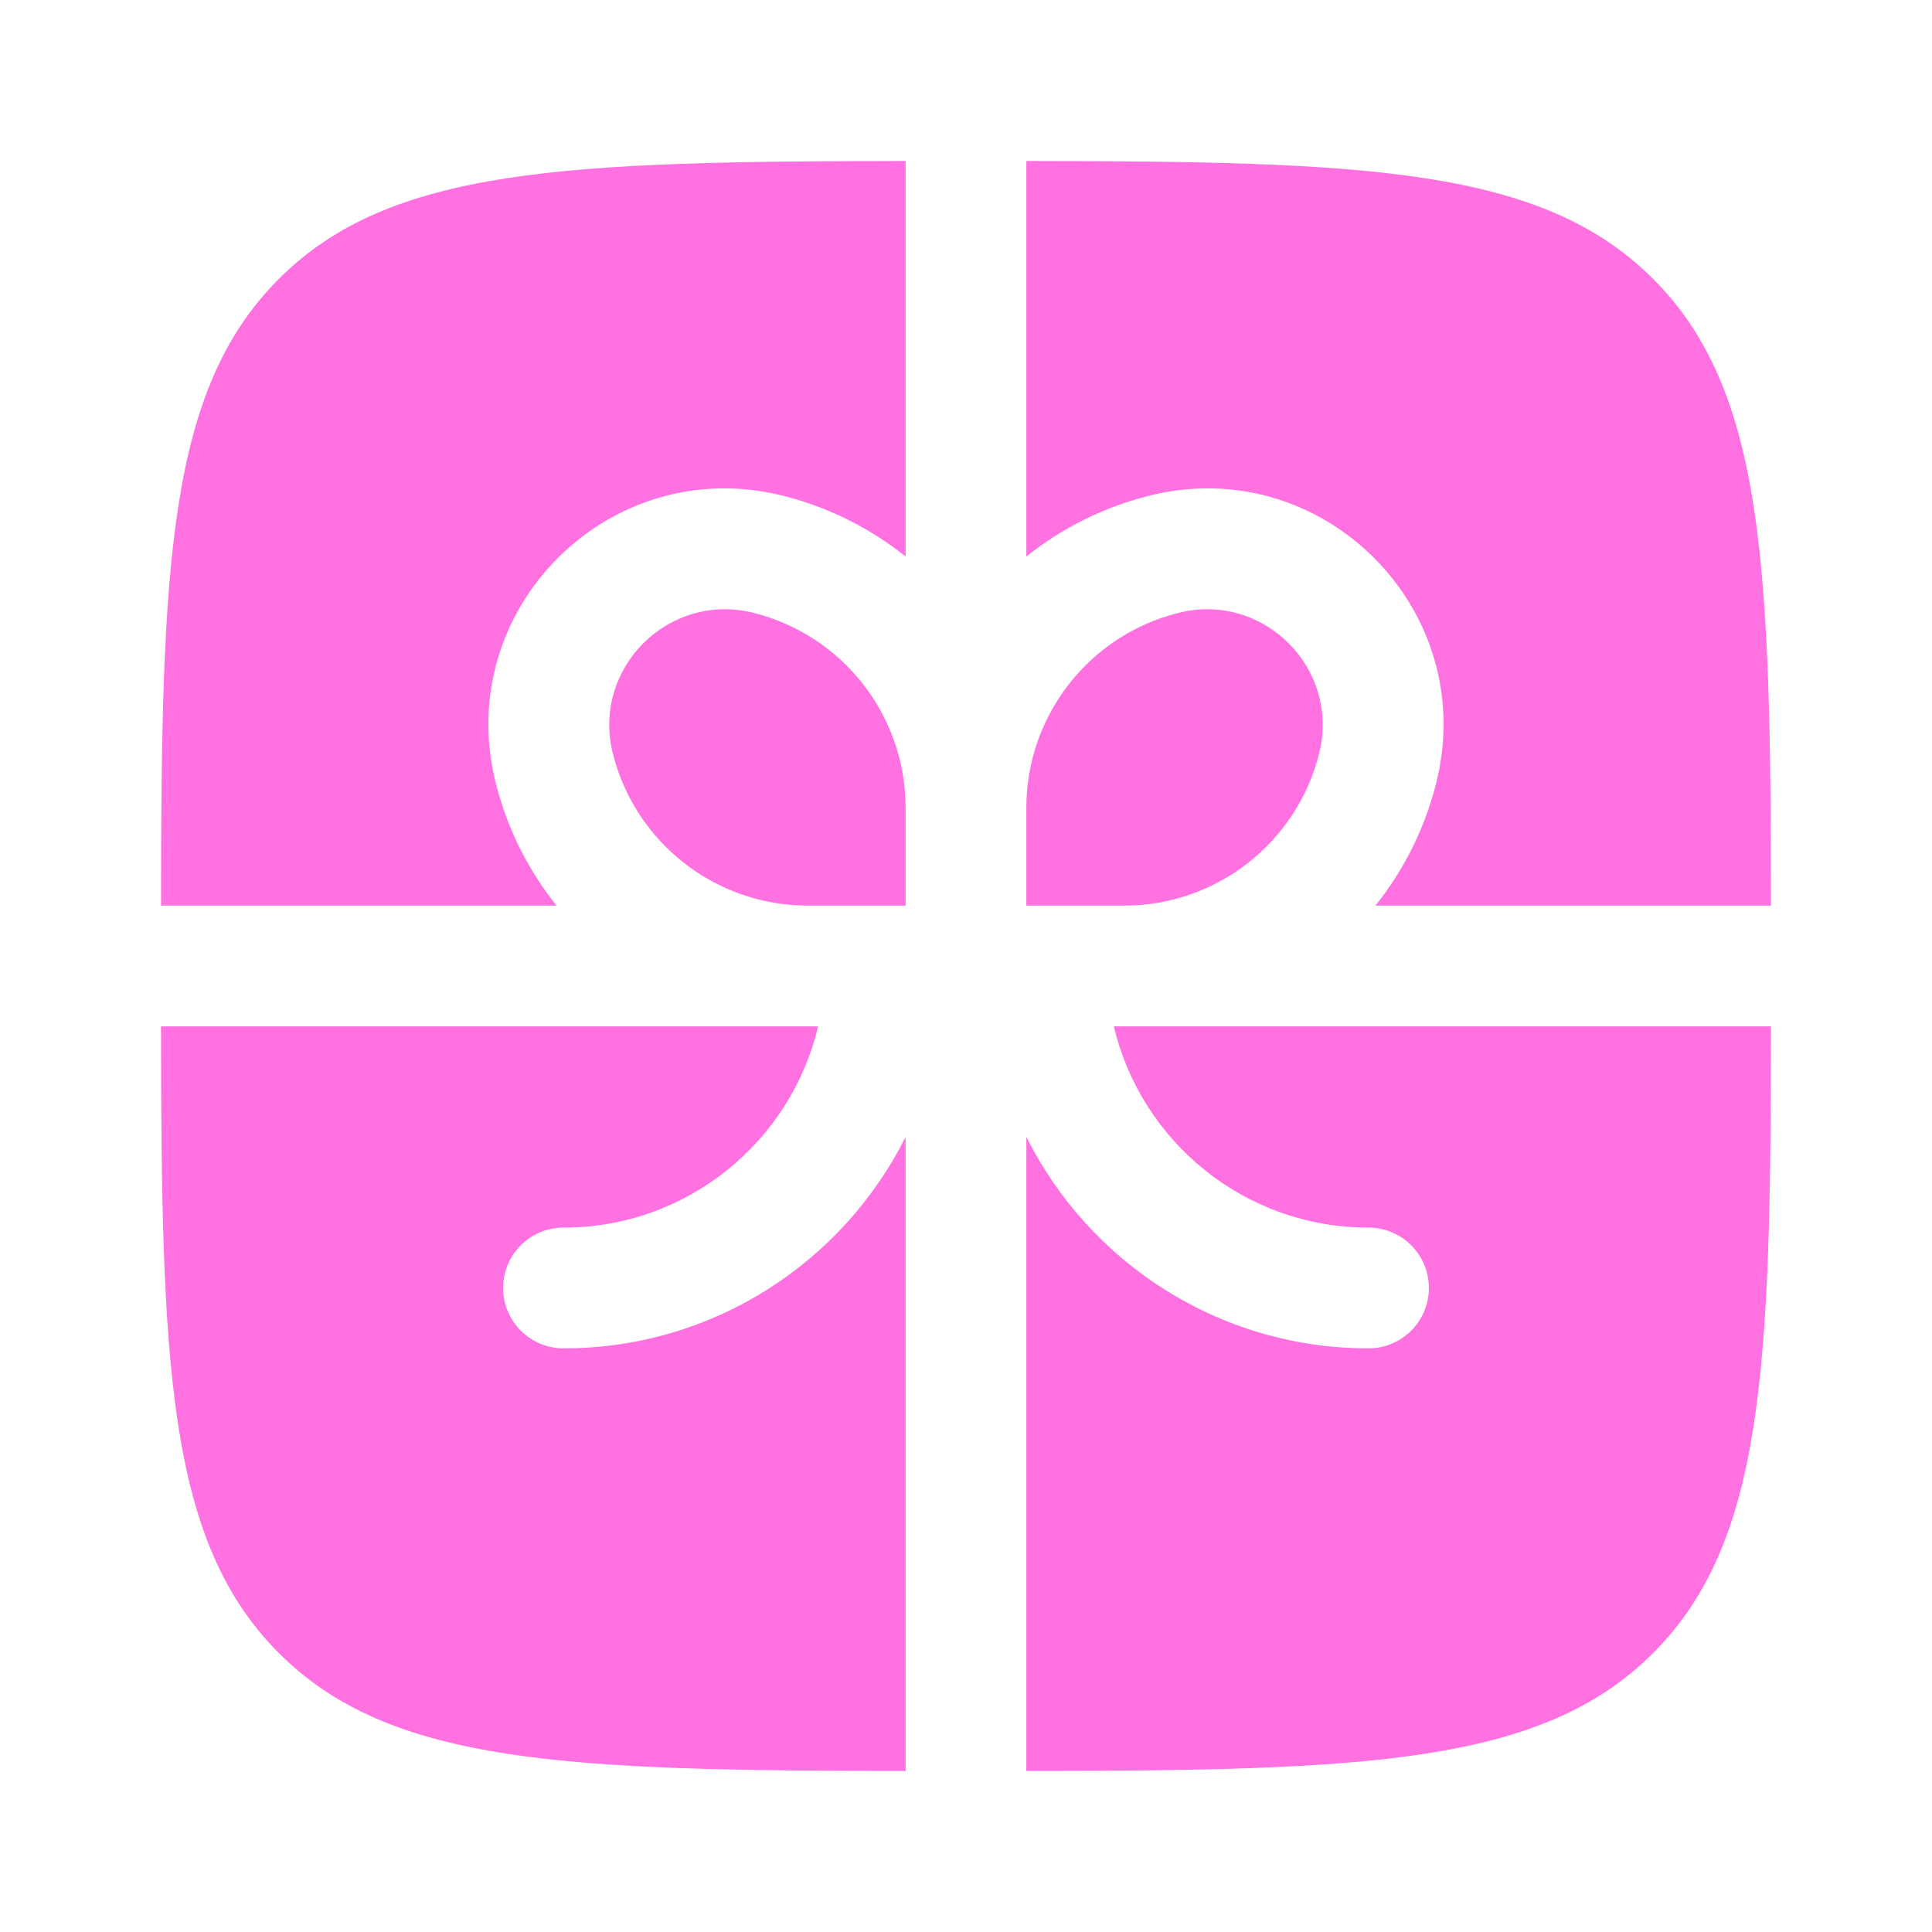
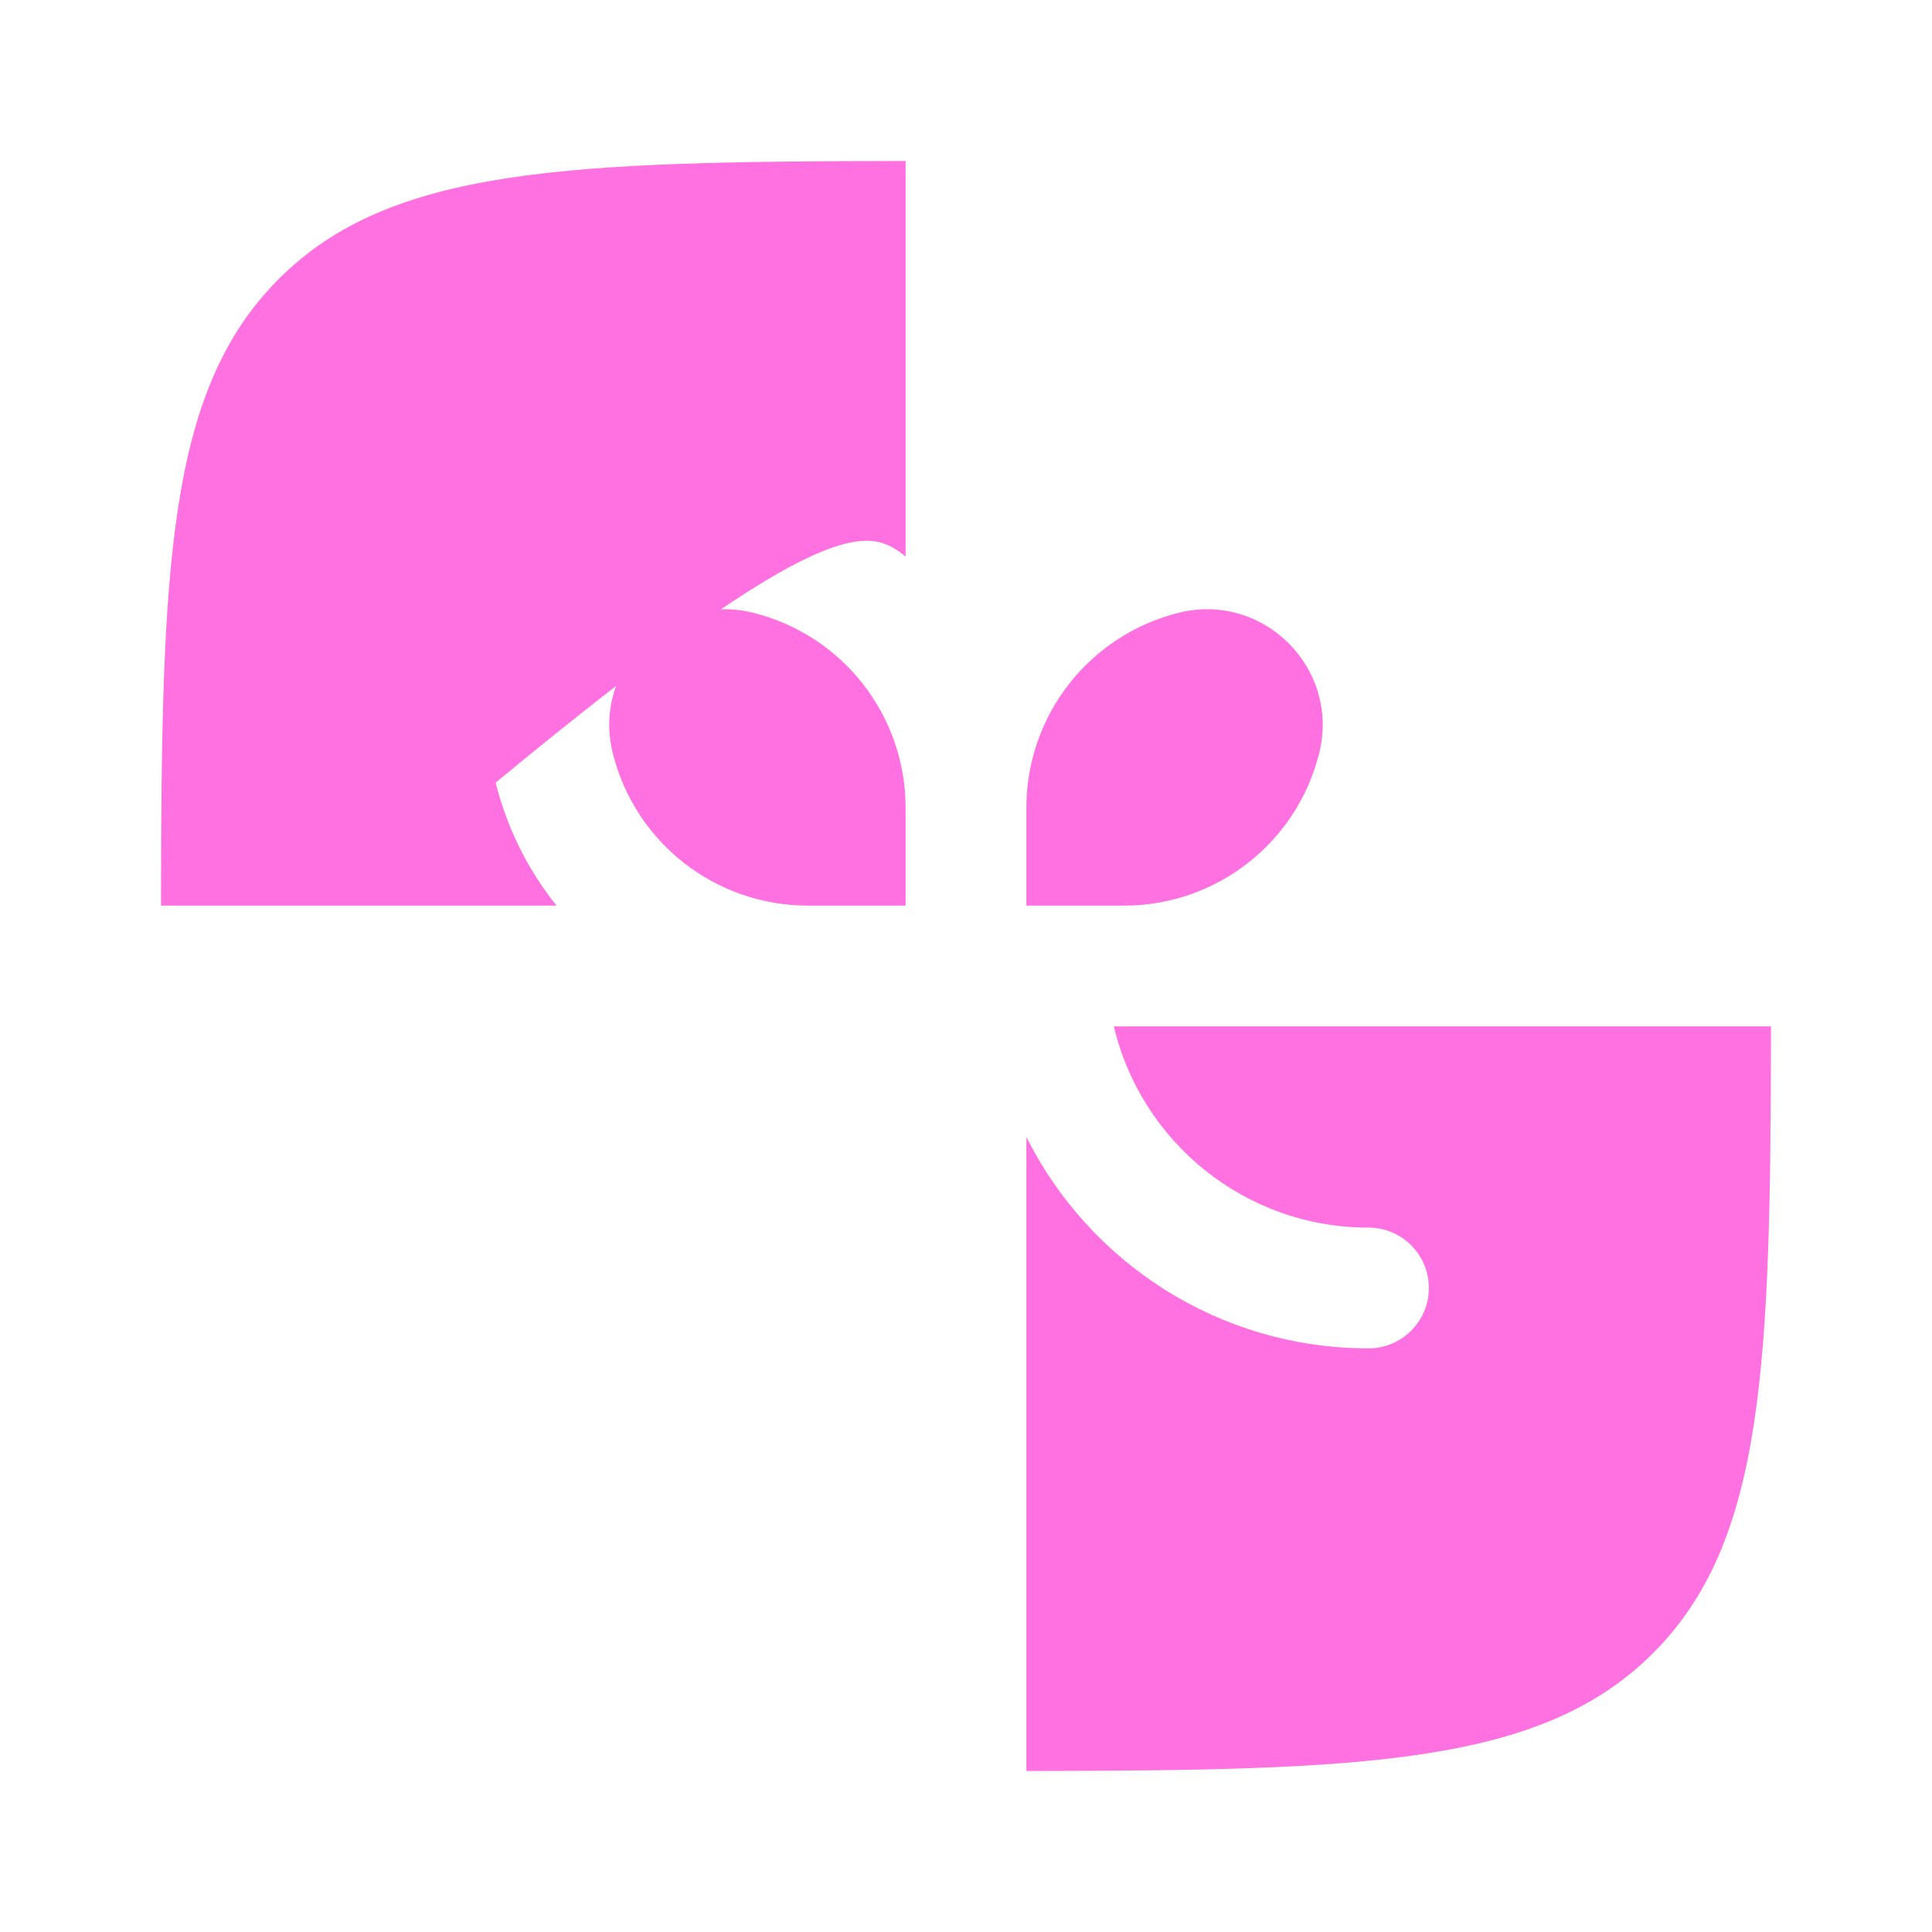
<svg xmlns="http://www.w3.org/2000/svg" width="800" height="800" viewBox="0 0 800 800" fill="none">
-   <path d="M374.993 66.666C234.381 66.803 161.629 69.319 115.474 115.474C69.319 161.629 66.803 234.381 66.666 374.993H230.45C218.751 360.38 210.01 343.143 205.243 324.076C187.301 252.308 252.308 187.302 324.075 205.243C343.143 210.01 360.379 218.751 374.993 230.45V66.666Z" fill="#FF71E0" />
-   <path d="M66.666 424.993C66.803 565.603 69.319 638.353 115.474 684.51C161.629 730.663 234.381 733.18 374.993 733.317V470.78C349.003 522.69 295.326 558.326 233.325 558.326C219.518 558.326 208.325 547.133 208.325 533.326C208.325 519.52 219.518 508.326 233.325 508.326C284.551 508.326 327.473 472.77 338.759 424.993H66.666Z" fill="#FF71E0" />
+   <path d="M374.993 66.666C234.381 66.803 161.629 69.319 115.474 115.474C69.319 161.629 66.803 234.381 66.666 374.993H230.45C218.751 360.38 210.01 343.143 205.243 324.076C343.143 210.01 360.379 218.751 374.993 230.45V66.666Z" fill="#FF71E0" />
  <path d="M424.994 733.317C565.604 733.18 638.354 730.663 684.511 684.51C730.664 638.353 733.181 565.603 733.317 424.993H461.224C472.511 472.77 515.434 508.326 566.661 508.326C580.467 508.326 591.661 519.52 591.661 533.326C591.661 547.133 580.467 558.326 566.661 558.326C504.657 558.326 450.981 522.69 424.994 470.78V733.317Z" fill="#FF71E0" />
-   <path d="M733.317 374.993C733.181 234.381 730.664 161.629 684.511 115.474C638.354 69.319 565.604 66.803 424.994 66.666V230.45C439.607 218.751 456.844 210.01 475.907 205.243C547.677 187.302 612.684 252.308 594.741 324.076C589.974 343.143 581.234 360.38 569.534 374.993H733.317Z" fill="#FF71E0" />
  <path d="M311.948 253.751C348.999 263.013 374.993 296.303 374.993 334.493V374.993H334.493C296.303 374.993 263.013 349 253.75 311.949C244.963 276.801 276.8 244.964 311.948 253.751Z" fill="#FF71E0" />
  <path d="M424.994 334.493V374.993H465.491C503.681 374.993 536.971 349 546.234 311.949C555.021 276.801 523.184 244.964 488.037 253.751C450.984 263.013 424.994 296.303 424.994 334.493Z" fill="#FF71E0" />
</svg>